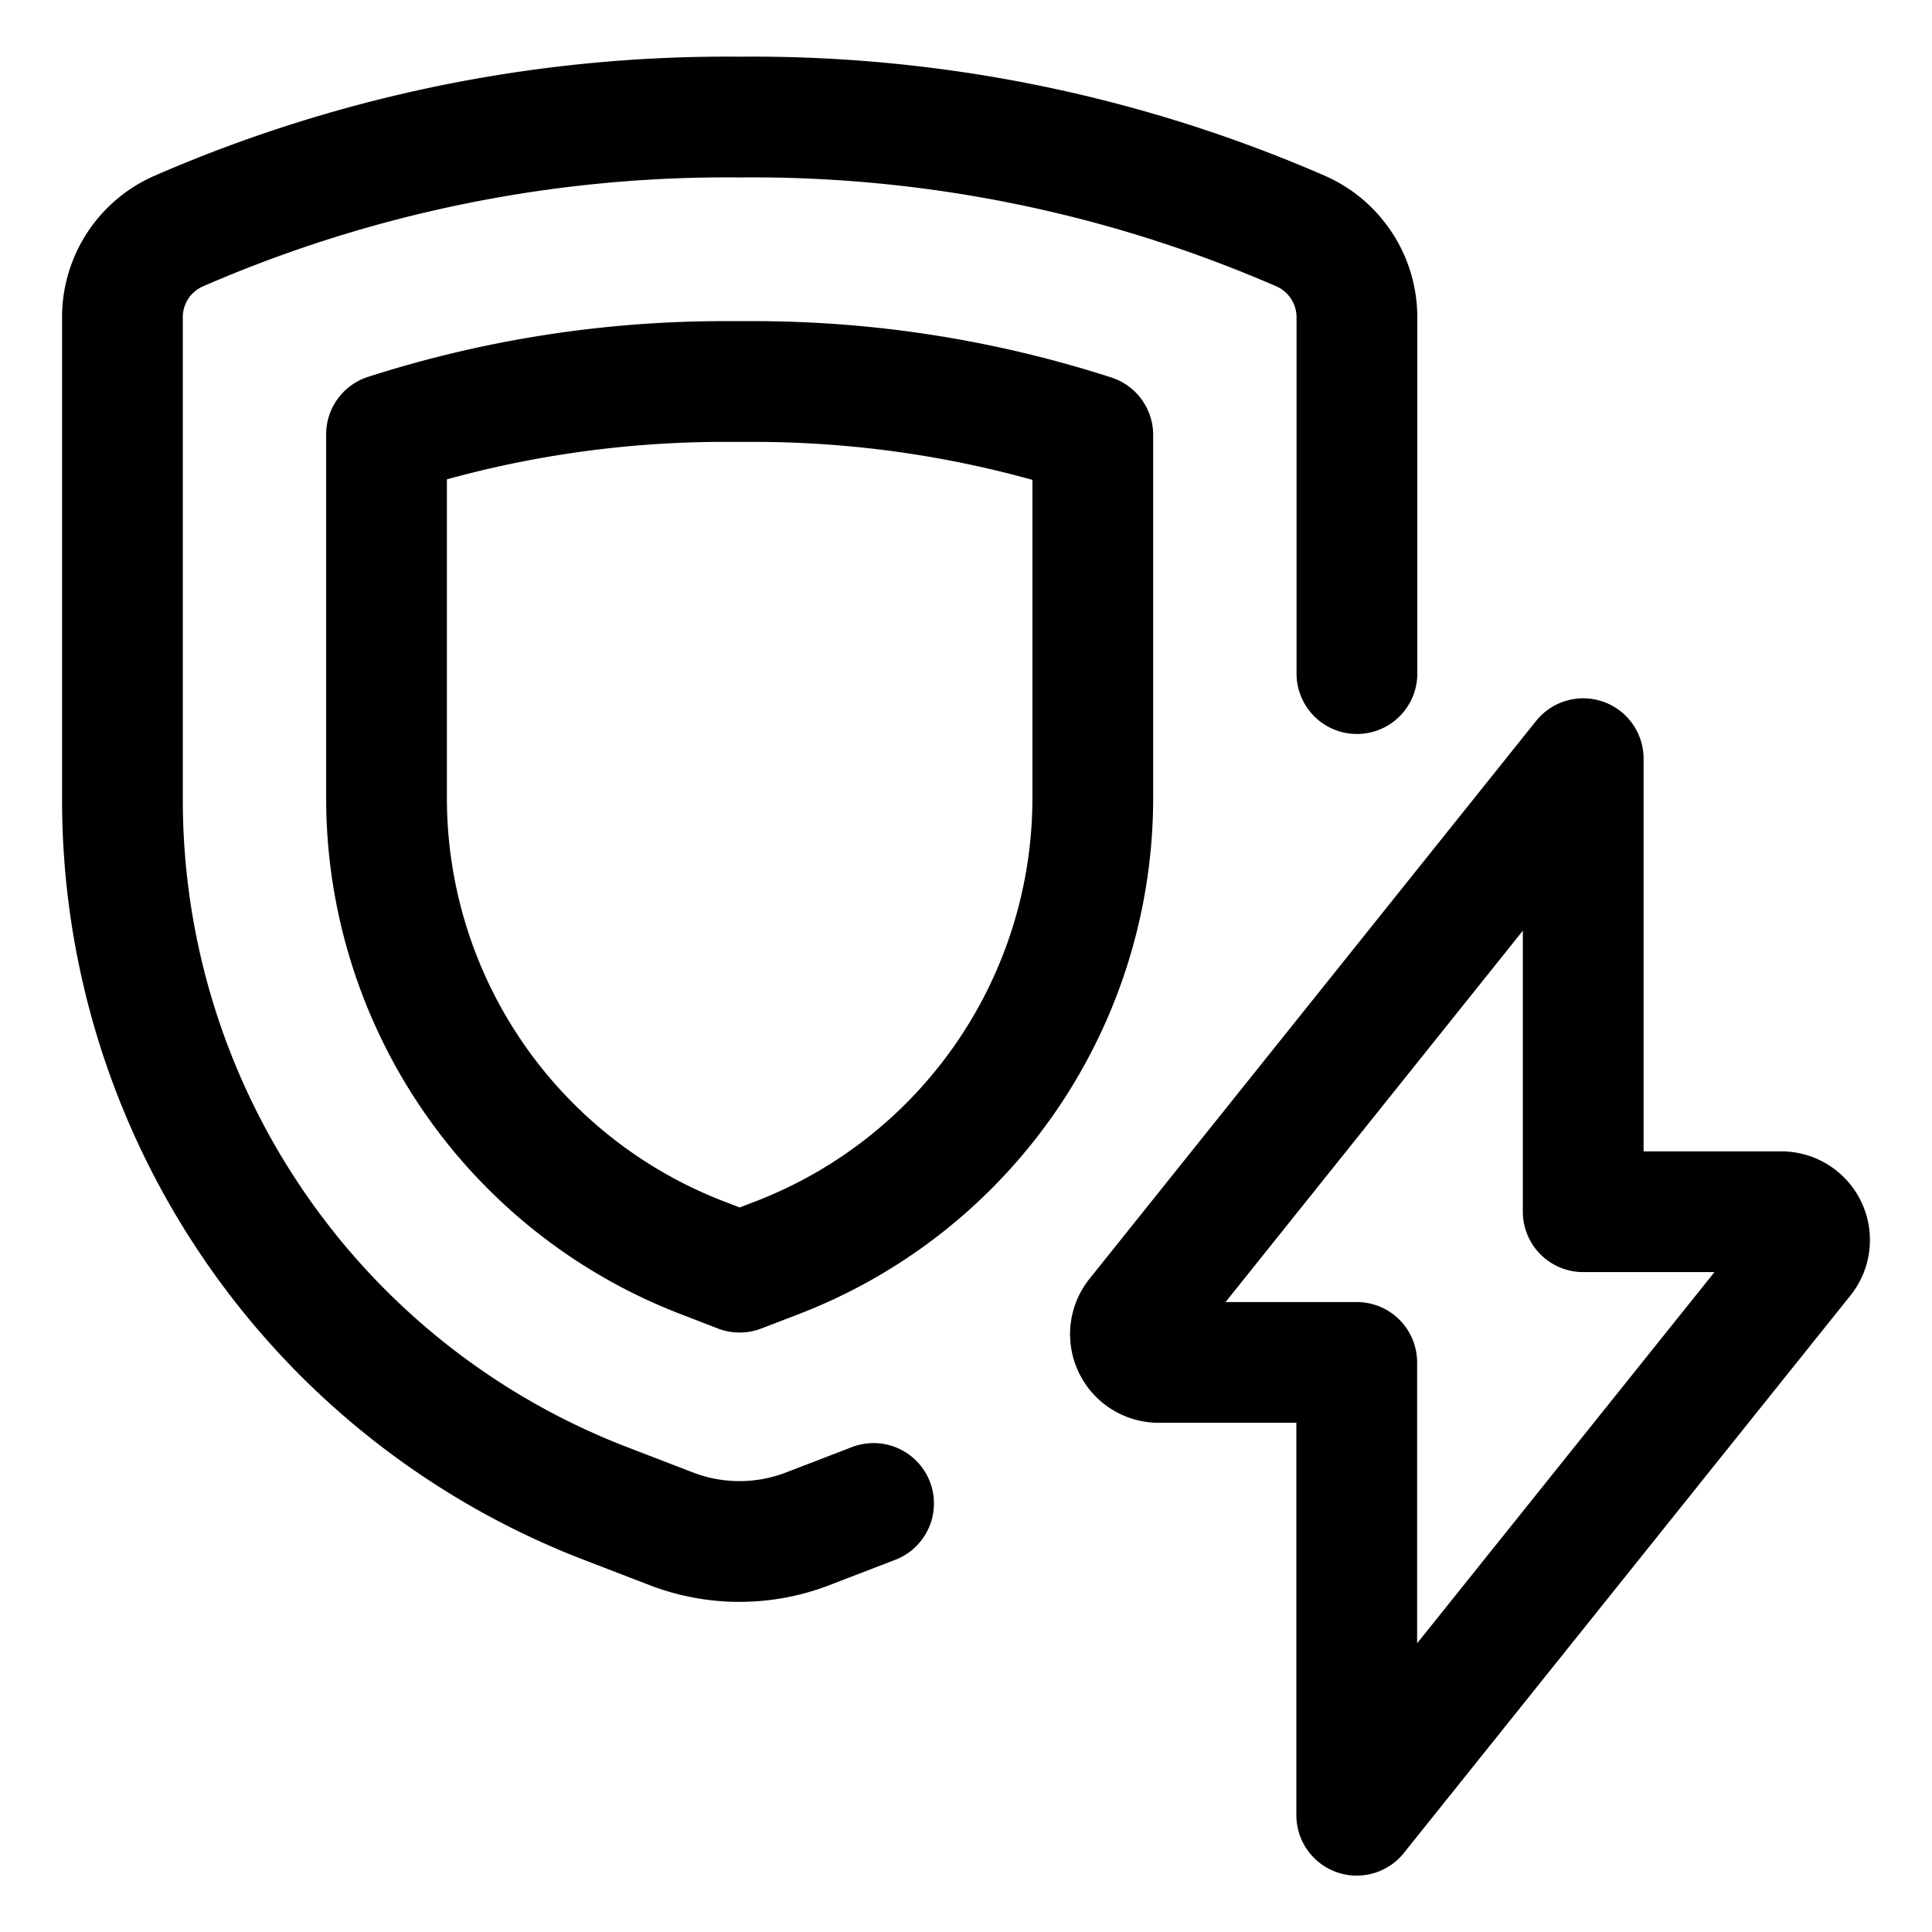
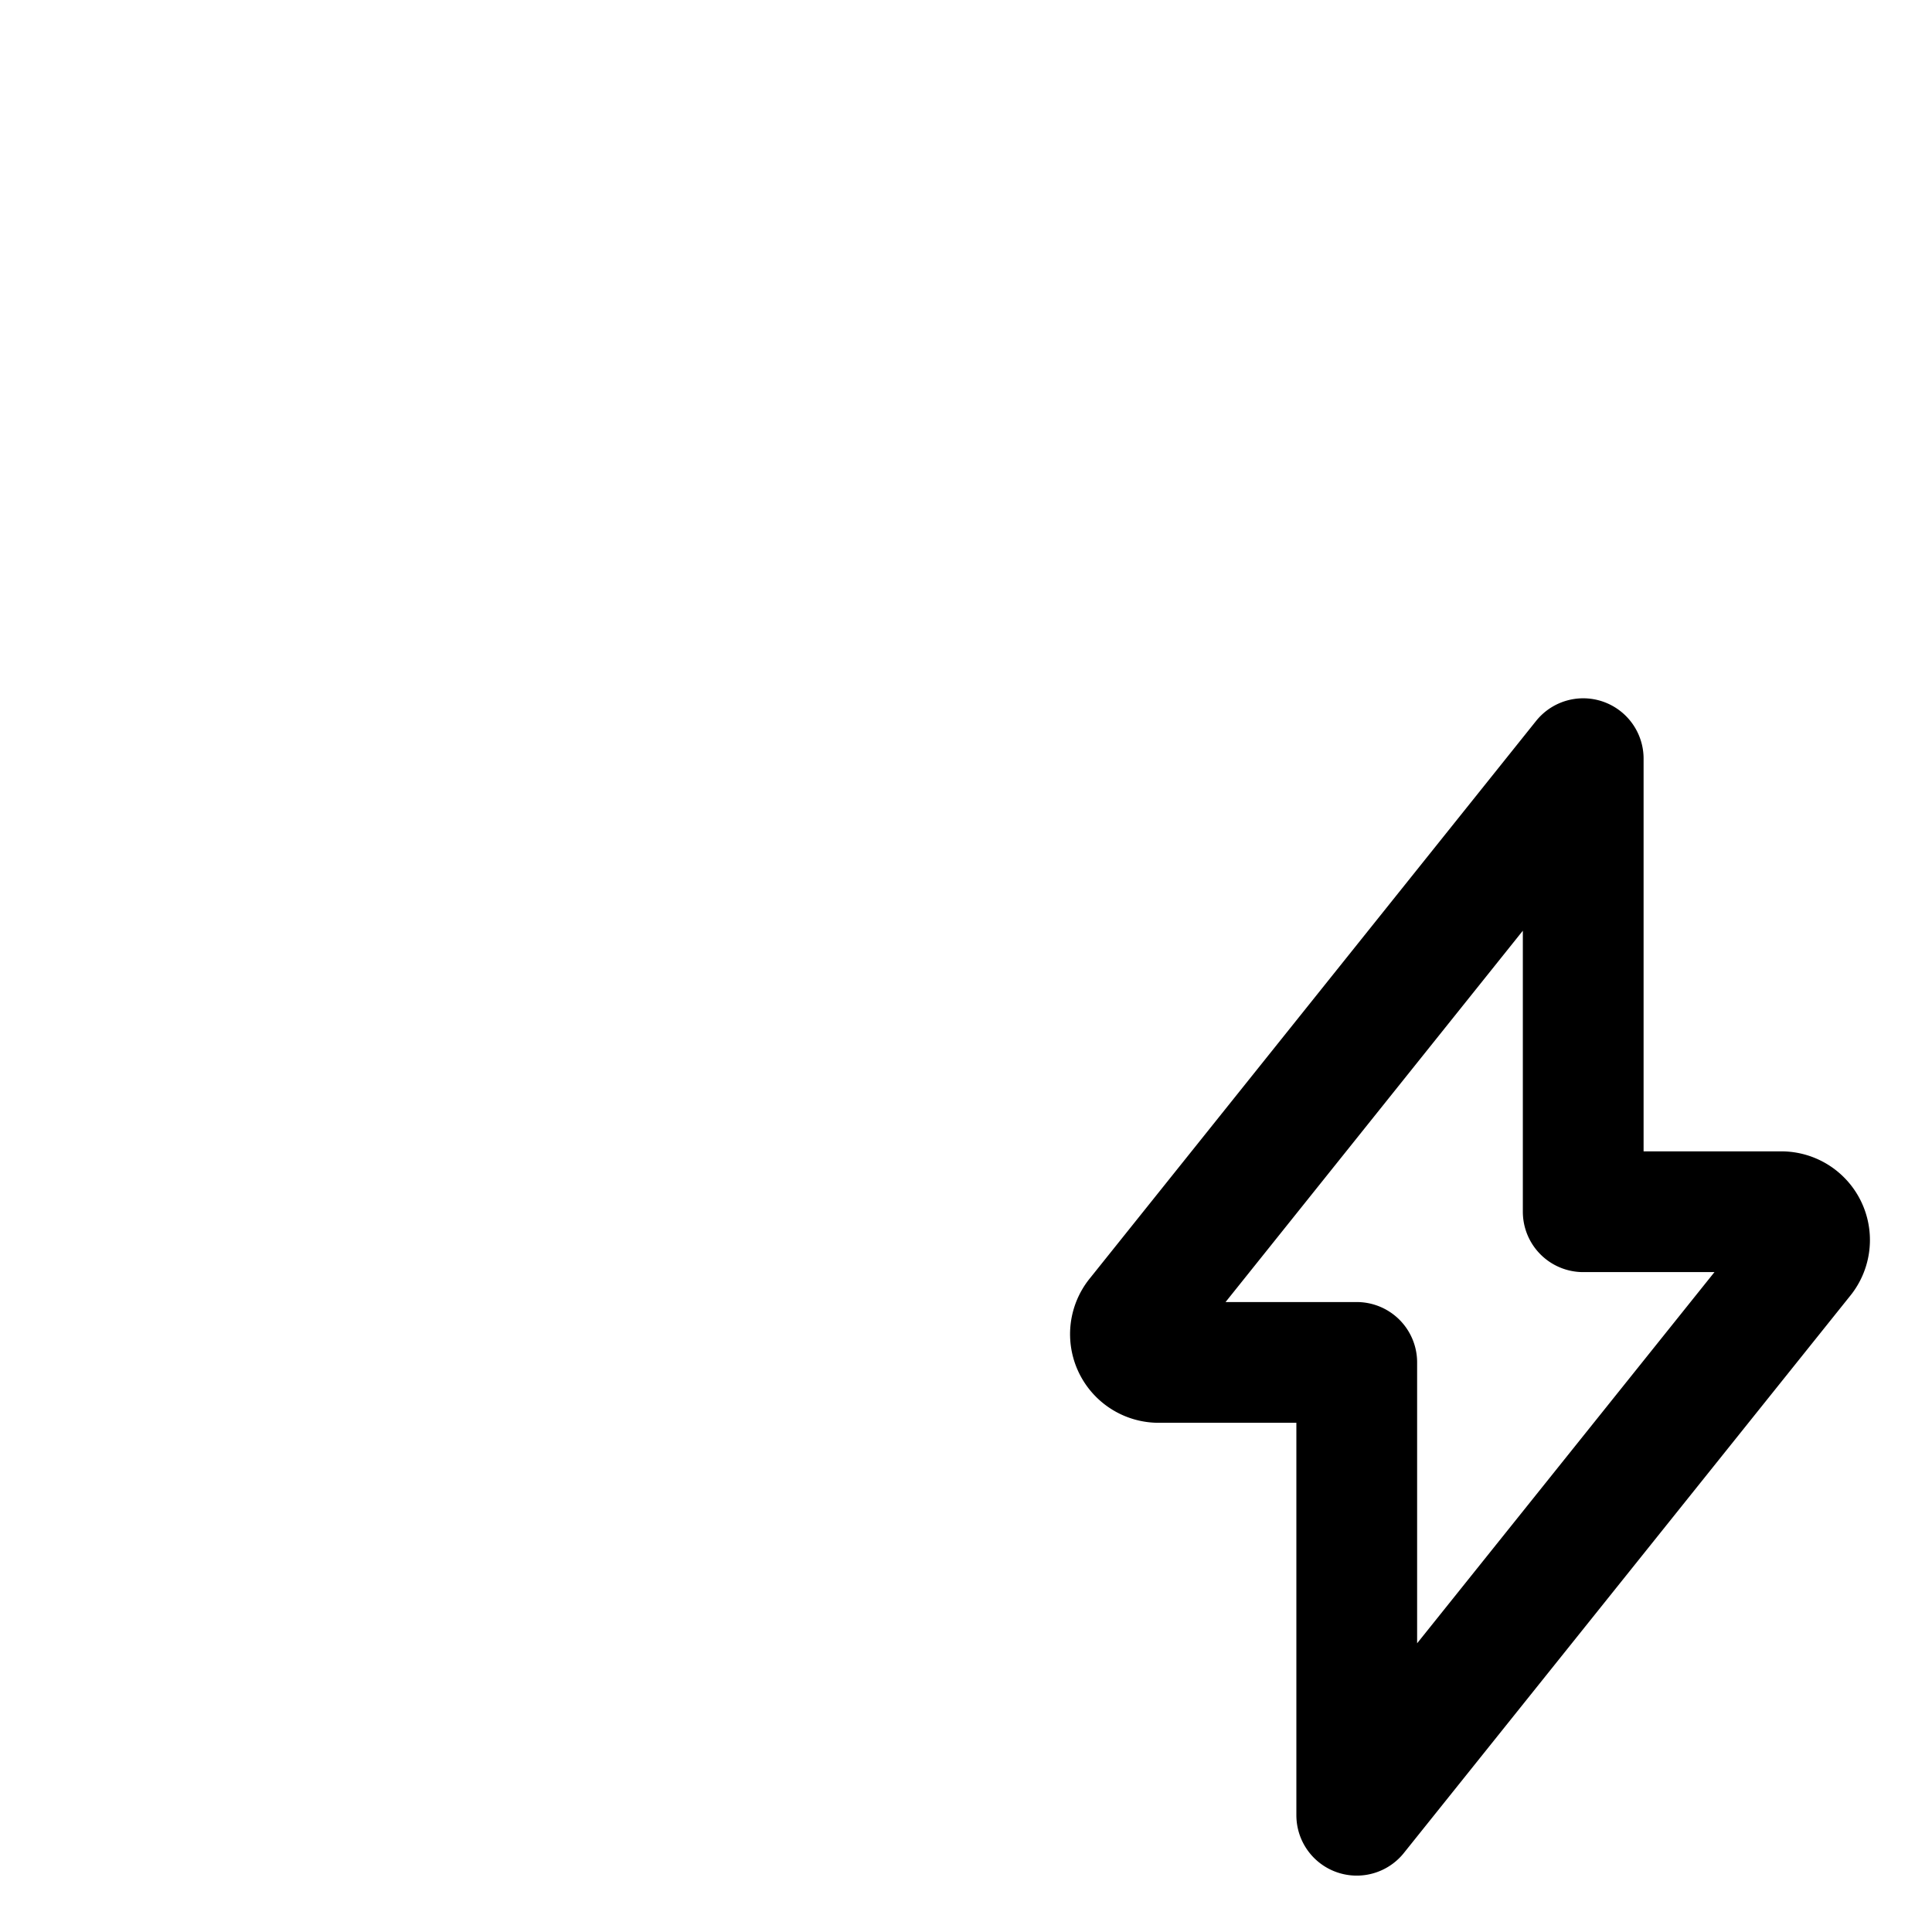
<svg xmlns="http://www.w3.org/2000/svg" viewBox="-1 -1 32 32" id="Fantasy-Medieval-Roleplay-Game-Defensive-Property-Shock-Lightning-Sap--Streamline-Ultimate" height="32" width="32">
  <desc>Fantasy Medieval Roleplay Game Defensive Property Shock Lightning Sap Streamline Icon: https://streamlinehq.com</desc>
  <defs />
-   <path d="M21.475 10.157V4.266a1.561 1.561 0 0 0 -0.91 -1.429A22.75 22.75 0 0 0 11.25 0.939 22.75 22.75 0 0 0 1.938 2.837a1.556 1.556 0 0 0 -0.91 1.429V12.25a12.484 12.484 0 0 0 8 11.652l1.091 0.42a3.142 3.142 0 0 0 2.259 0l1.091 -0.42" fill="none" stroke="#000000" stroke-linecap="round" stroke-linejoin="round" stroke-width="2" />
-   <path d="M10.598 19.819A8.159 8.159 0 0 1 5.402 12.25V6.194a18.308 18.308 0 0 1 5.639 -0.875h0.418a18.286 18.286 0 0 1 5.641 0.885V12.25a8.161 8.161 0 0 1 -5.199 7.571l-0.651 0.25Z" fill="none" stroke="#000000" stroke-linecap="round" stroke-linejoin="round" stroke-width="2" />
  <path d="m25.223 11.566 -7.388 9.229a0.468 0.468 0 0 0 0.356 0.771h3.281v7.5l7.389 -9.224a0.469 0.469 0 0 0 -0.357 -0.772h-3.281Z" fill="none" stroke="#000000" stroke-linecap="round" stroke-linejoin="round" stroke-width="2" />
</svg>